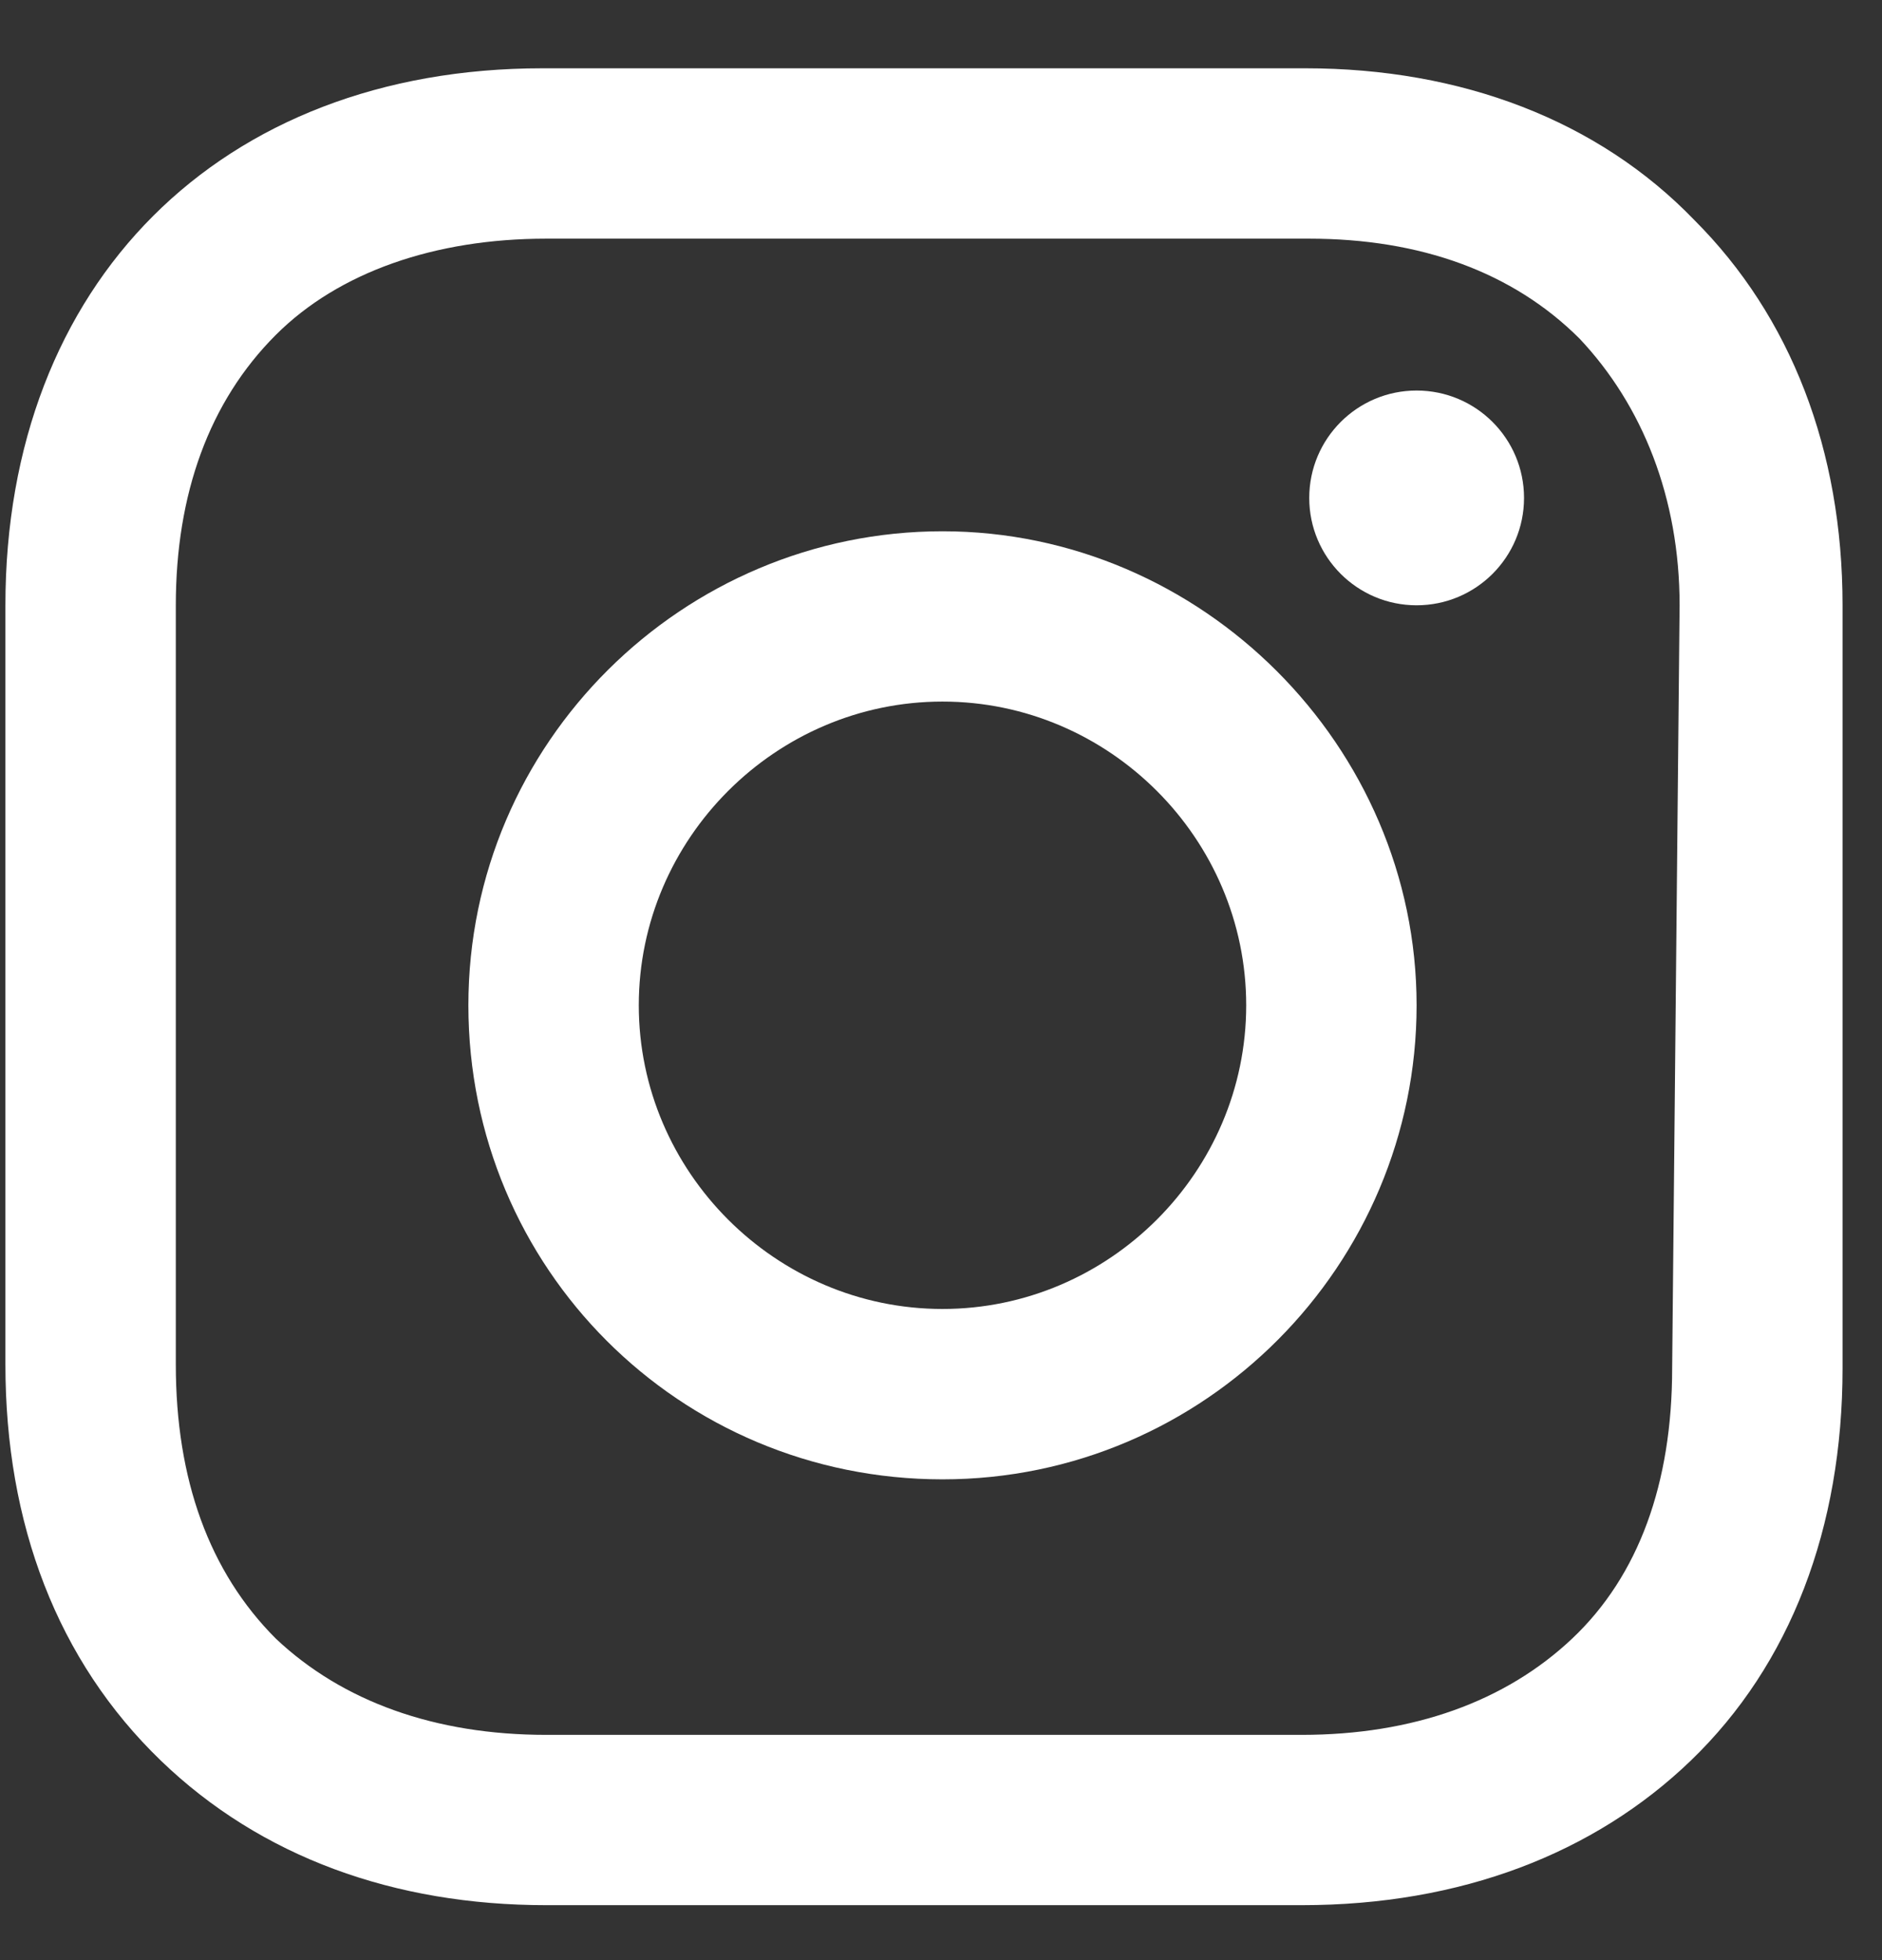
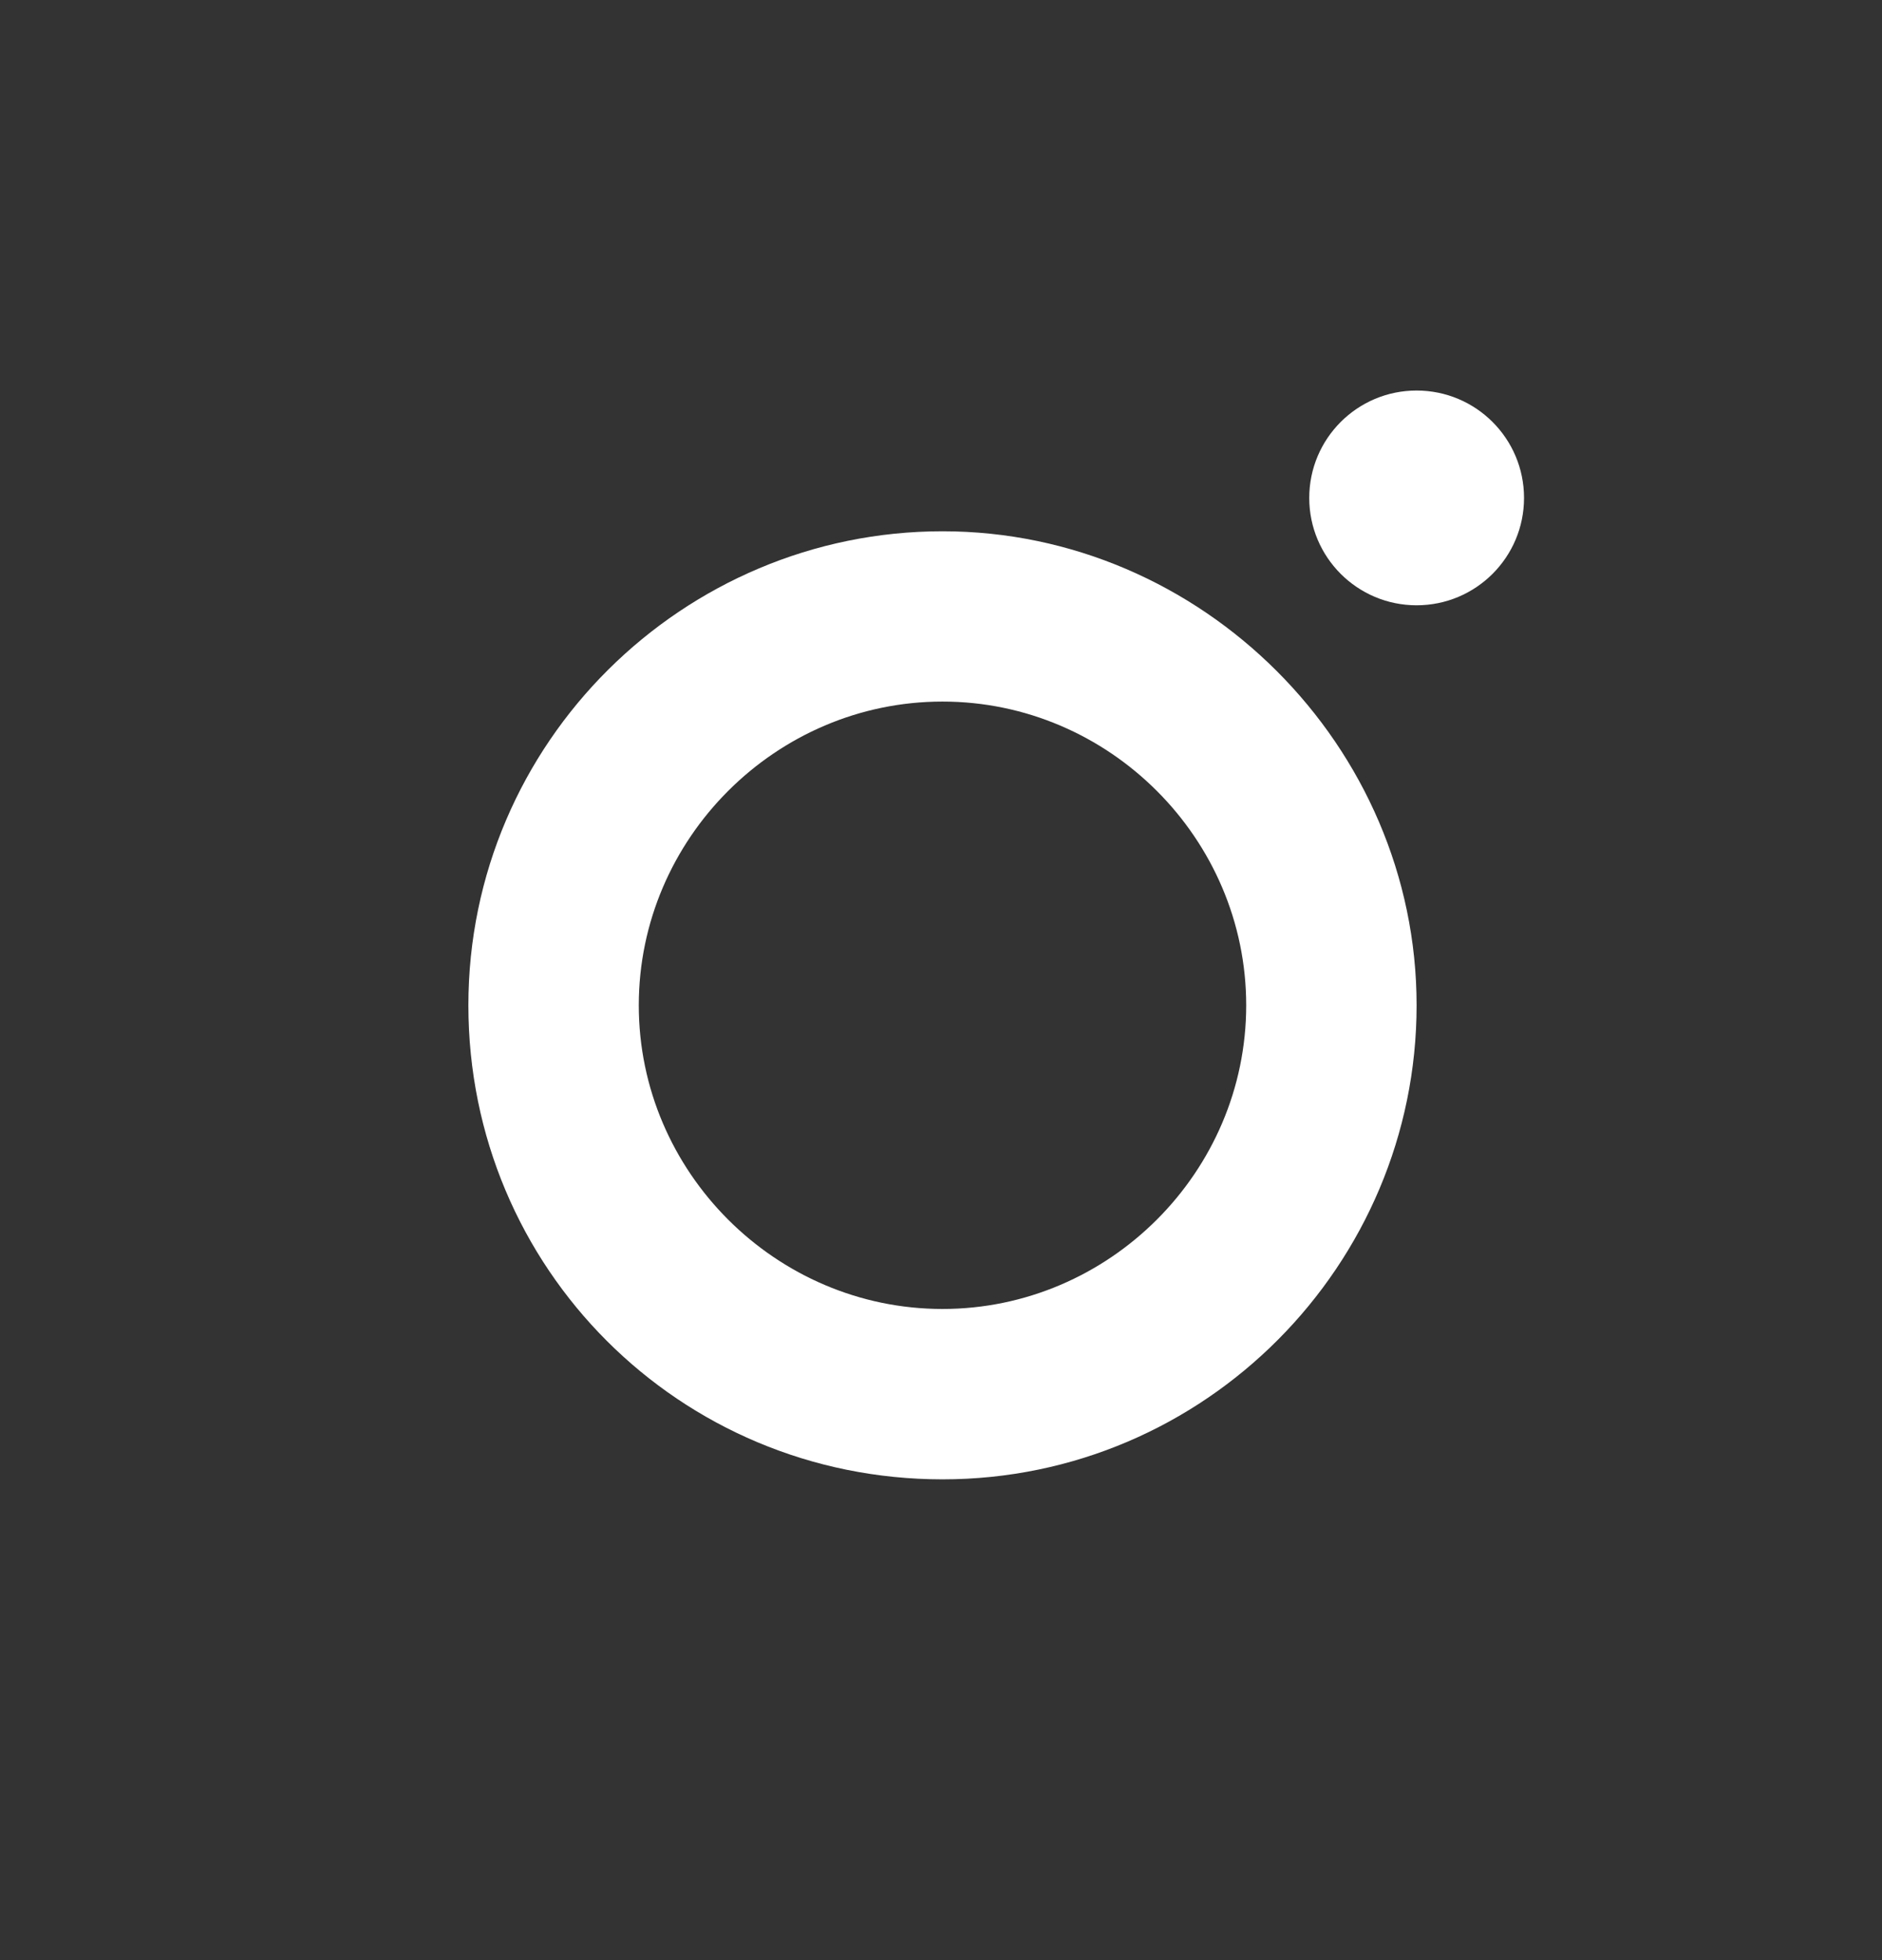
<svg xmlns="http://www.w3.org/2000/svg" width="24" height="25" viewBox="0 0 24 25" fill="none">
  <rect x="0" y="0" width="24" height="25" fill="#333333" stroke="none" />
  <path d="M19.435 6.351C19.435 7.107 18.822 7.72 18.065 7.72C17.309 7.72 16.696 7.107 16.696 6.351C16.696 5.594 17.309 4.981 18.065 4.981C18.822 4.981 19.435 5.594 19.435 6.351Z" fill="white" />
  <path fill-rule="evenodd" clip-rule="evenodd" d="M5.973 12.822C5.973 9.468 8.713 6.776 12.019 6.776C15.325 6.776 18.065 9.515 18.065 12.822C18.065 16.128 15.373 18.868 12.019 18.868C8.666 18.868 5.973 16.175 5.973 12.822ZM8.146 12.822C8.146 14.947 9.894 16.695 12.019 16.695C14.145 16.695 15.892 14.947 15.892 12.822C15.892 10.696 14.145 8.948 12.019 8.948C9.894 8.948 8.146 10.696 8.146 12.822Z" fill="white" />
-   <path fill-rule="evenodd" clip-rule="evenodd" d="M21.608 2.808C20.38 1.533 18.632 0.871 16.648 0.871H6.918C2.809 0.871 0.069 3.611 0.069 7.72V17.403C0.069 19.434 0.73 21.182 2.053 22.457C3.328 23.686 5.029 24.299 6.965 24.299H16.601C18.632 24.299 20.332 23.638 21.56 22.457C22.836 21.229 23.497 19.482 23.497 17.451V7.72C23.497 5.737 22.836 4.036 21.608 2.808ZM21.324 17.451C21.324 18.915 20.899 20.096 20.049 20.899C19.199 21.702 18.018 22.127 16.601 22.127H6.965C5.548 22.127 4.367 21.702 3.517 20.899C2.667 20.048 2.242 18.868 2.242 17.403V7.72C2.242 6.303 2.667 5.122 3.517 4.272C4.32 3.469 5.548 3.044 6.965 3.044H16.695C18.112 3.044 19.293 3.469 20.143 4.319C20.946 5.17 21.419 6.351 21.419 7.72L21.324 17.451Z" fill="white" />
</svg>